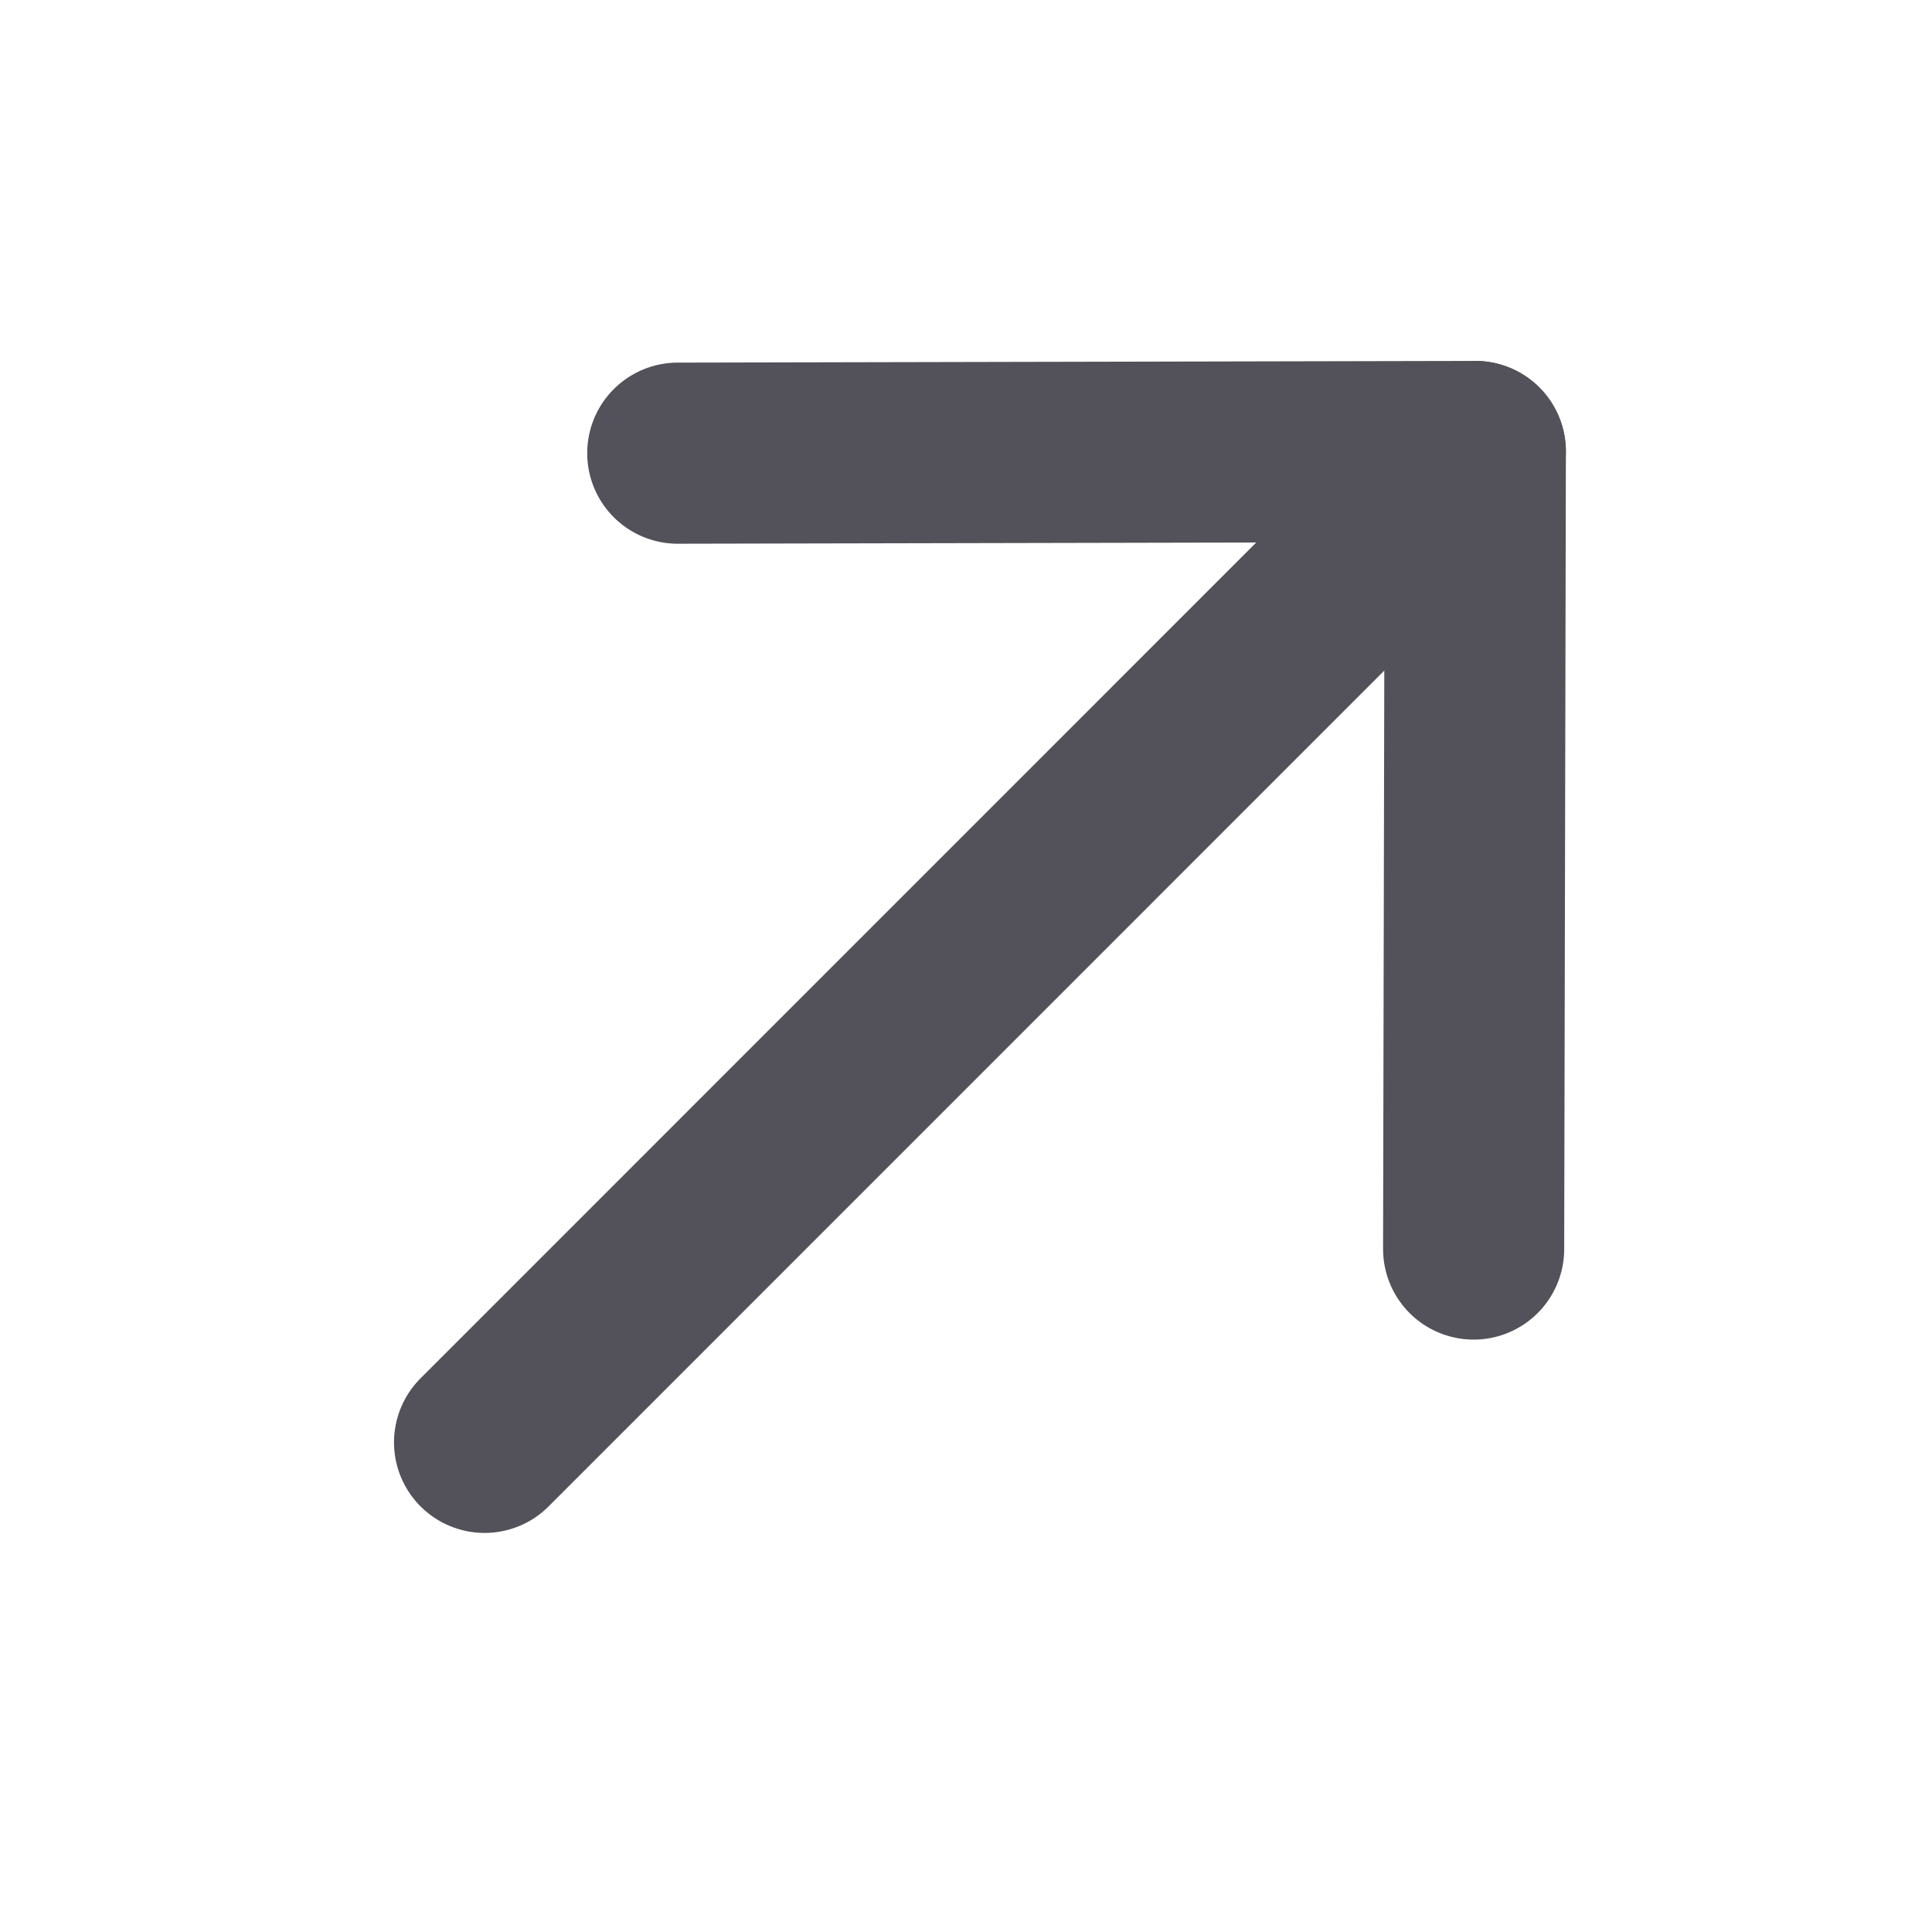
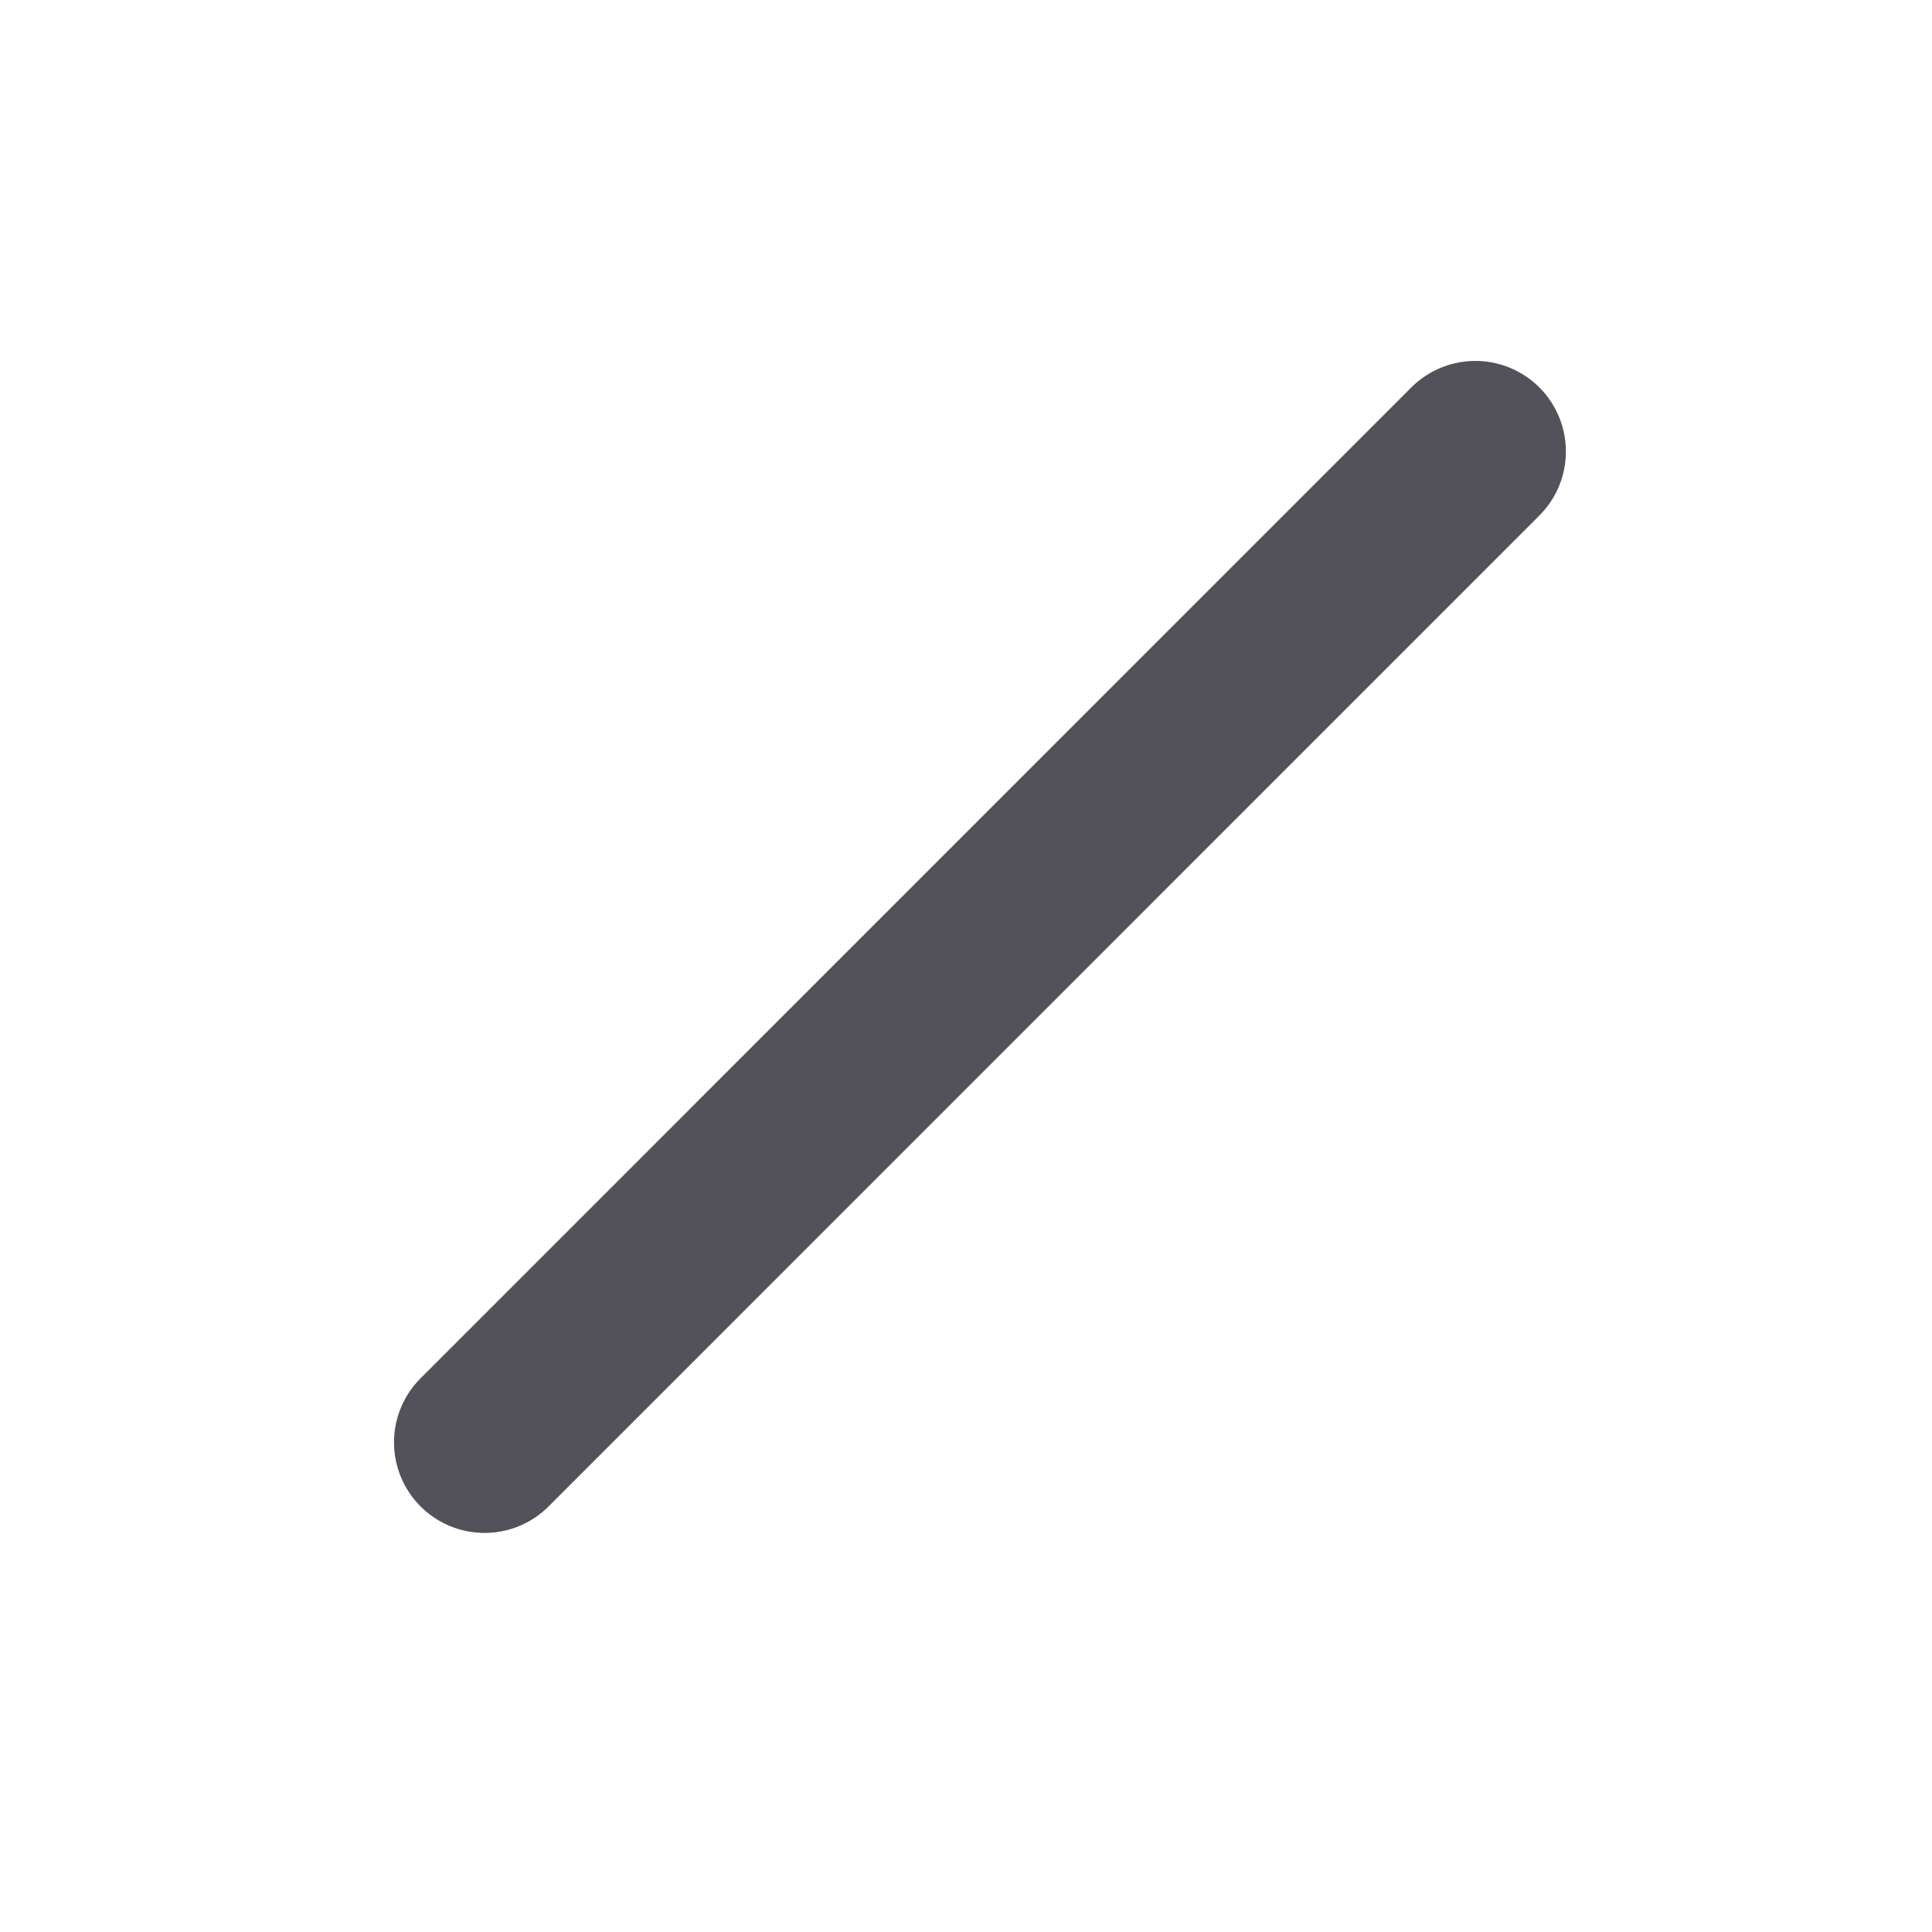
<svg xmlns="http://www.w3.org/2000/svg" width="16" height="16" viewBox="0 0 16 16" fill="none">
  <path d="M12.218 3.739L4.013 11.945" stroke="#535159" stroke-width="1.5" stroke-linecap="round" stroke-linejoin="round" />
-   <path d="M5.613 3.753L12.218 3.739L12.204 10.344" stroke="#535159" stroke-width="1.5" stroke-linecap="round" stroke-linejoin="round" />
</svg>